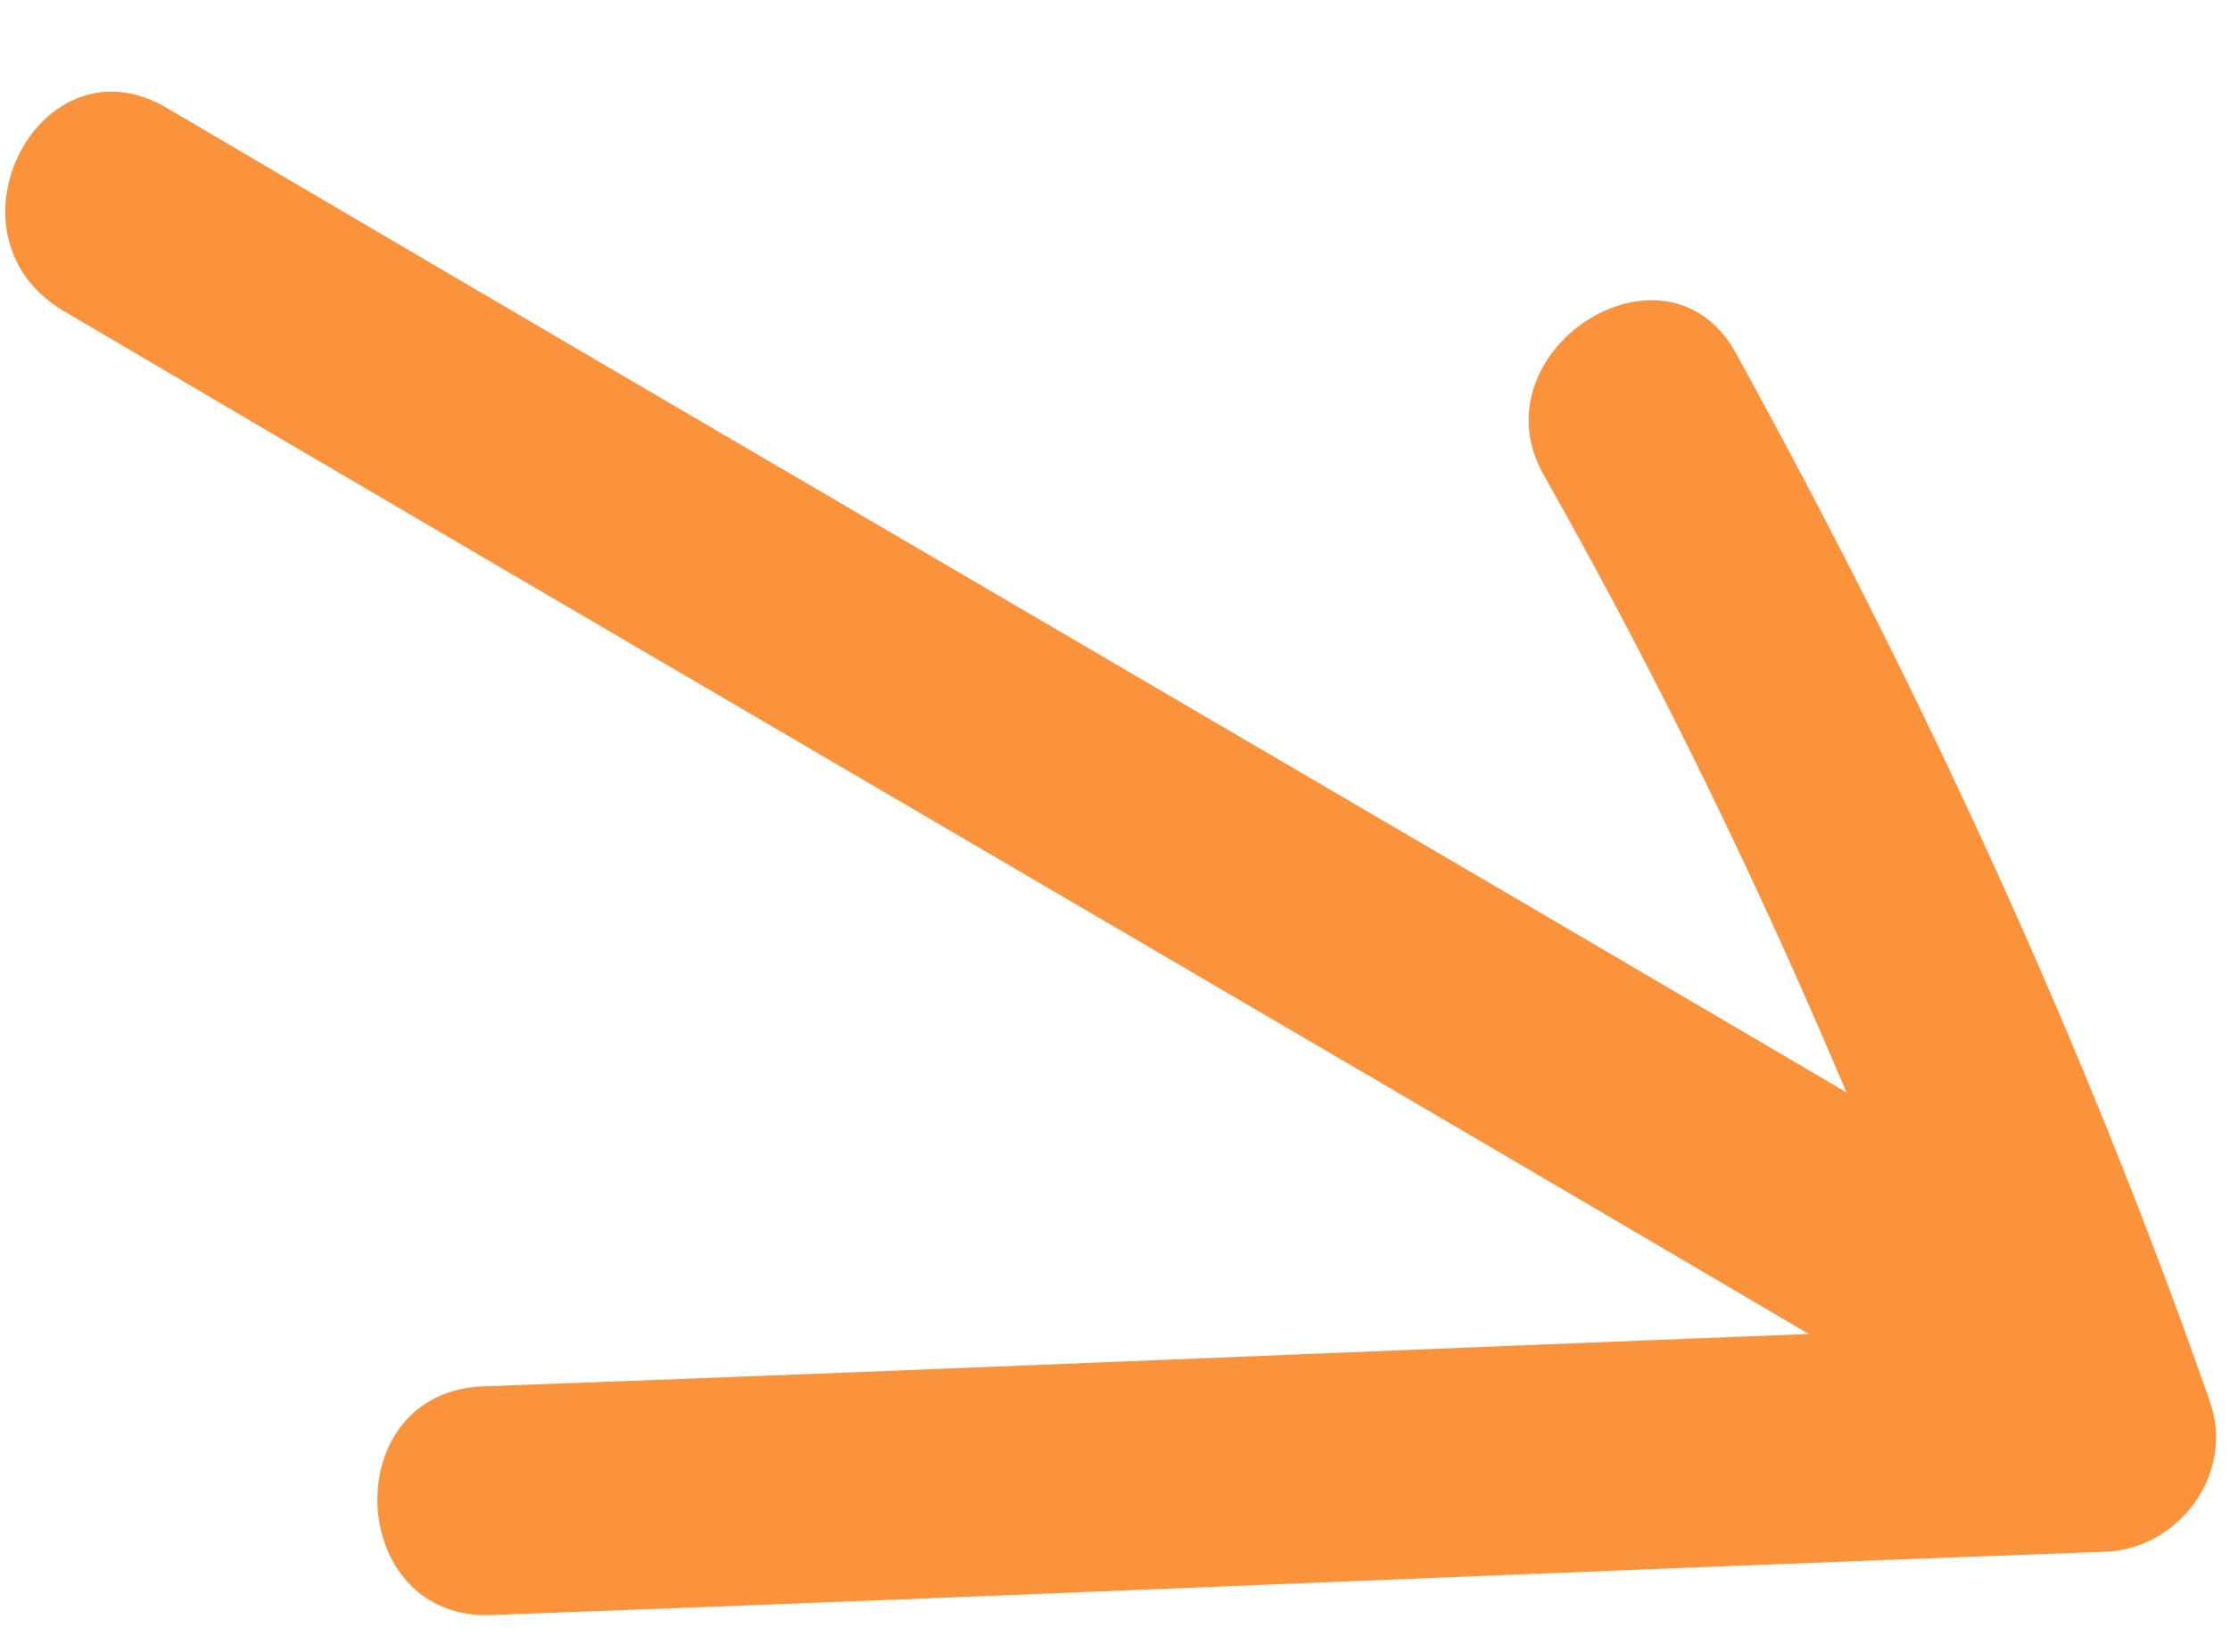
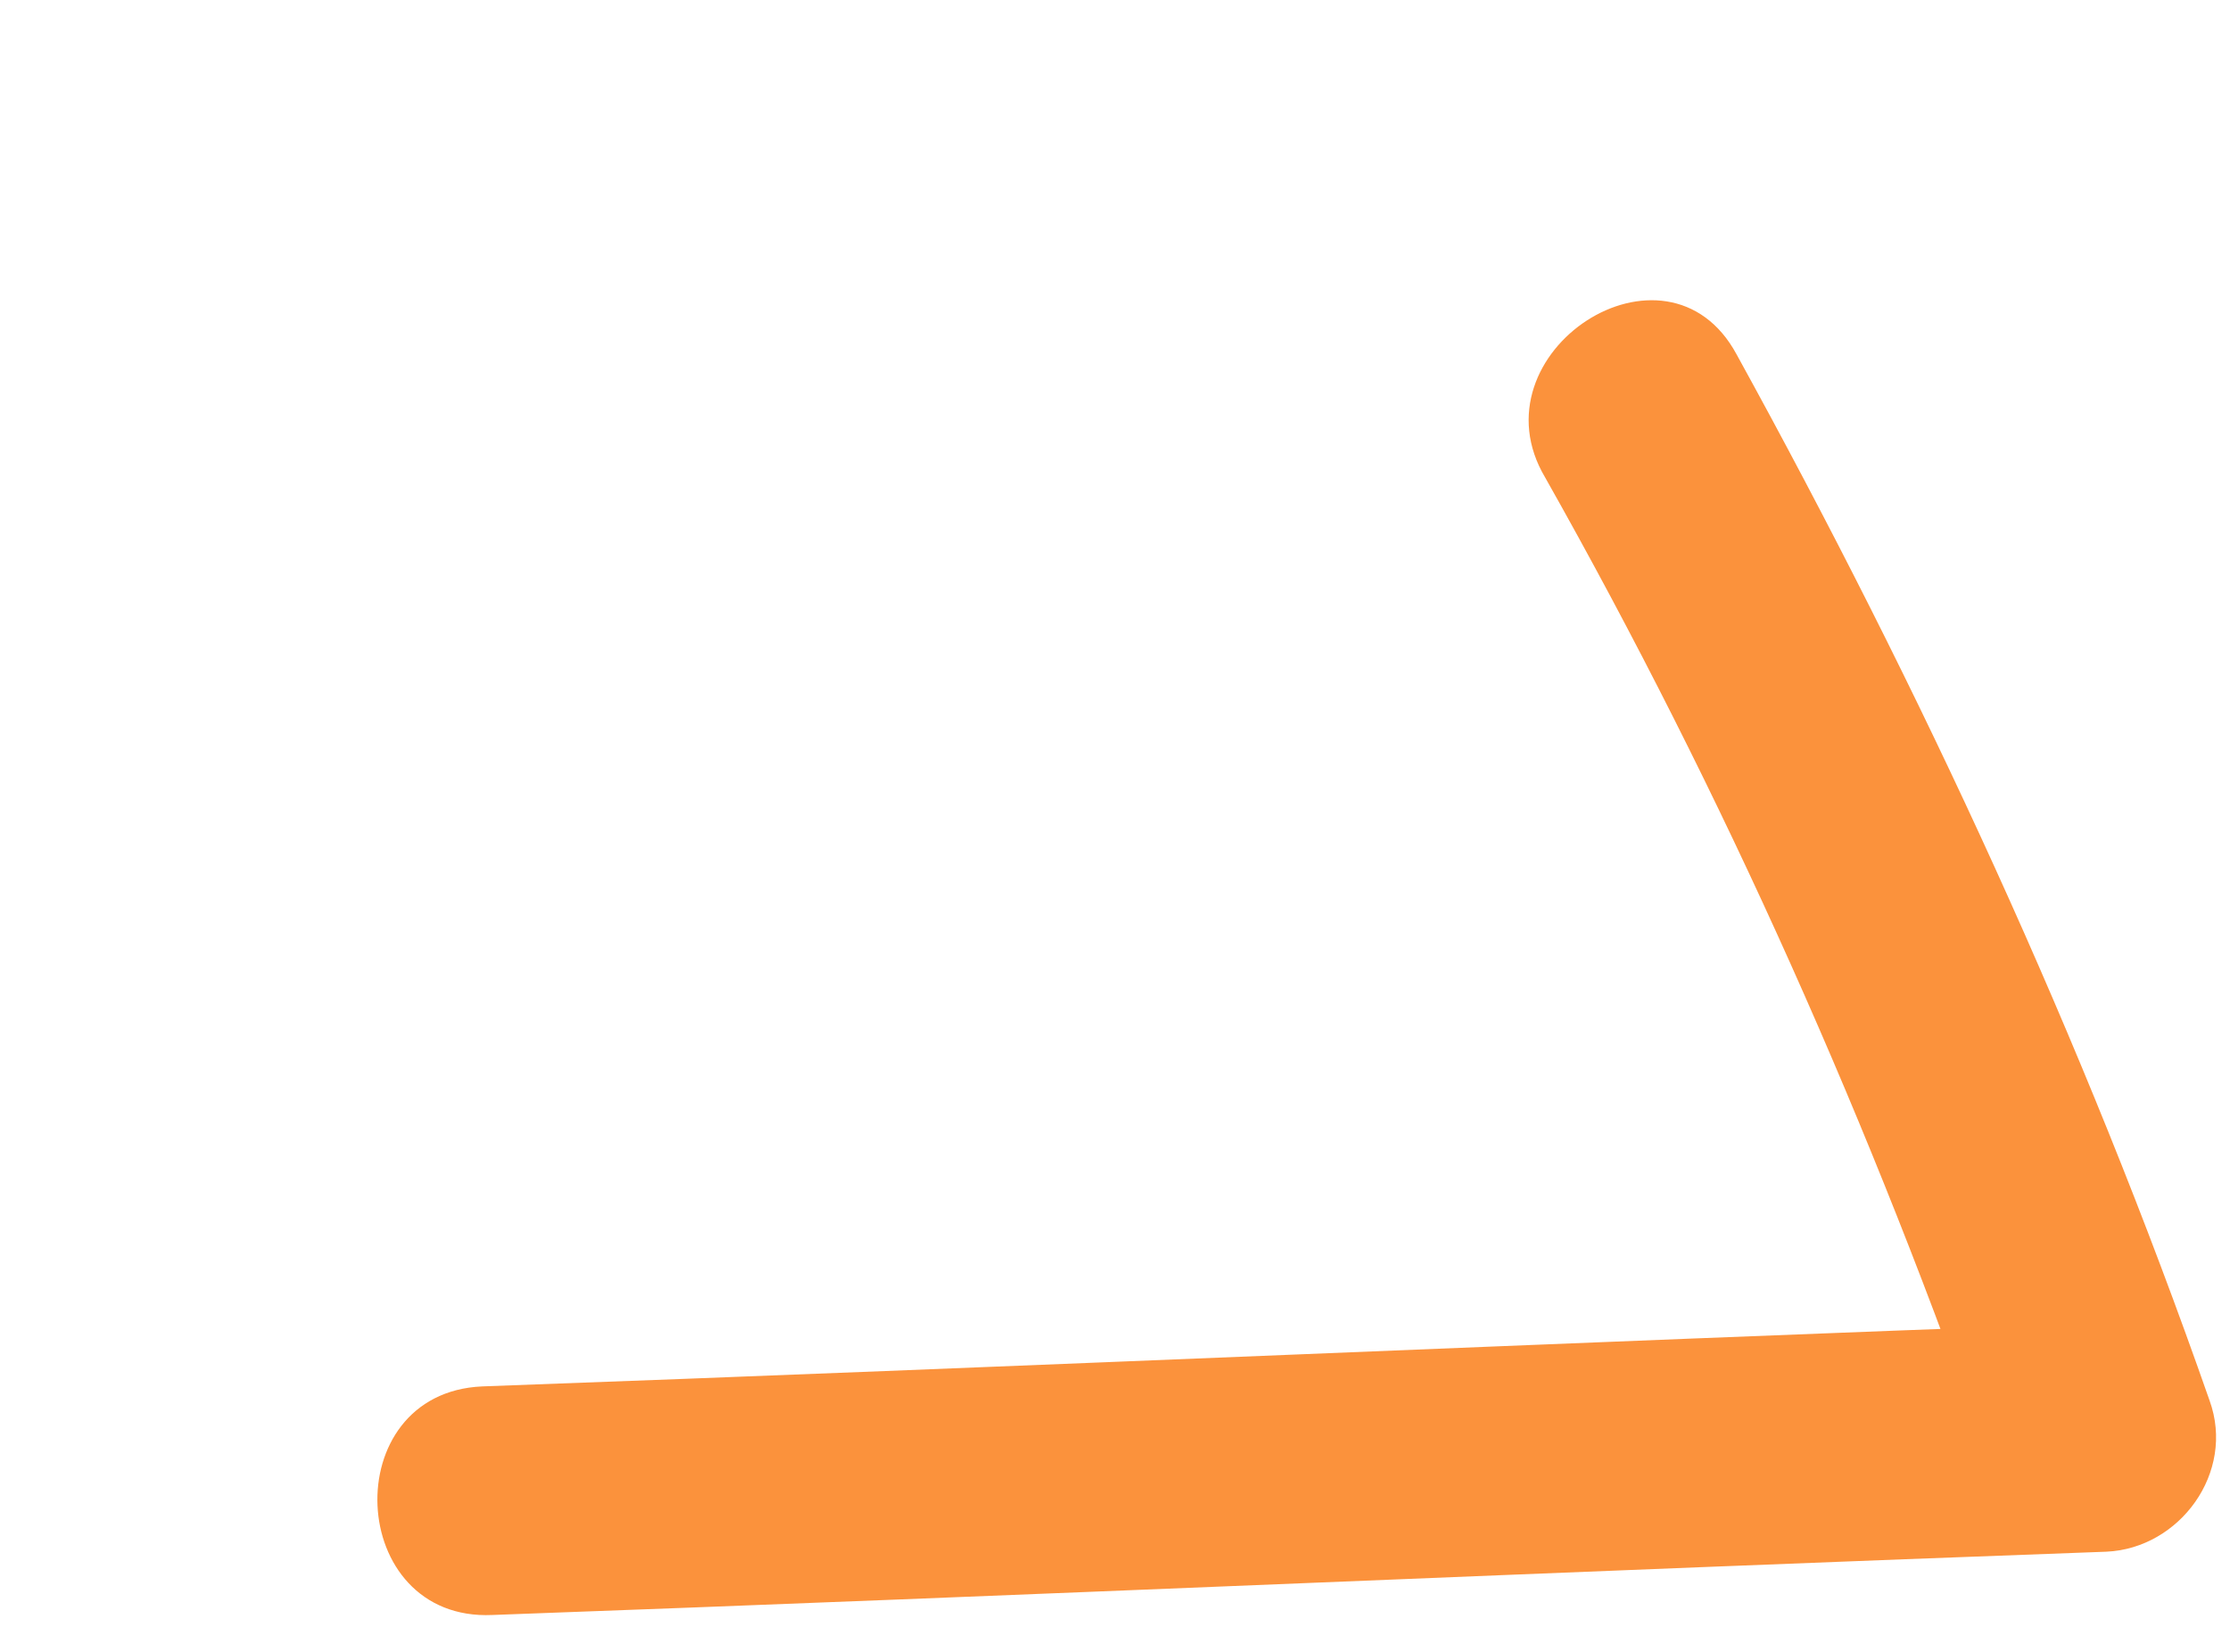
<svg xmlns="http://www.w3.org/2000/svg" width="162" height="120" viewBox="0 0 162 120" fill="none">
-   <path d="M4.561 22.555C47.626 47.908 90.676 72.929 133.741 98.282C142.976 103.857 150.622 88.872 141.402 83.629C98.337 58.277 55.287 33.256 12.223 7.903C2.988 2.328 -4.673 16.98 4.561 22.555Z" fill="#FB923C" />
  <path d="M35.767 117.321C74.968 115.894 113.822 114.15 153.022 112.723C158.336 112.485 162.414 106.977 160.515 101.739C151.353 75.53 139.563 50.104 126.158 25.749C121.077 16.328 106.853 25.618 112.252 34.693C125.265 57.734 135.998 81.876 144.784 107.103C147.277 103.331 149.784 99.891 152.277 96.119C113.076 97.546 74.222 99.29 35.022 100.716C24.395 101.193 25.14 117.798 35.767 117.321Z" fill="#FB923C" />
</svg>